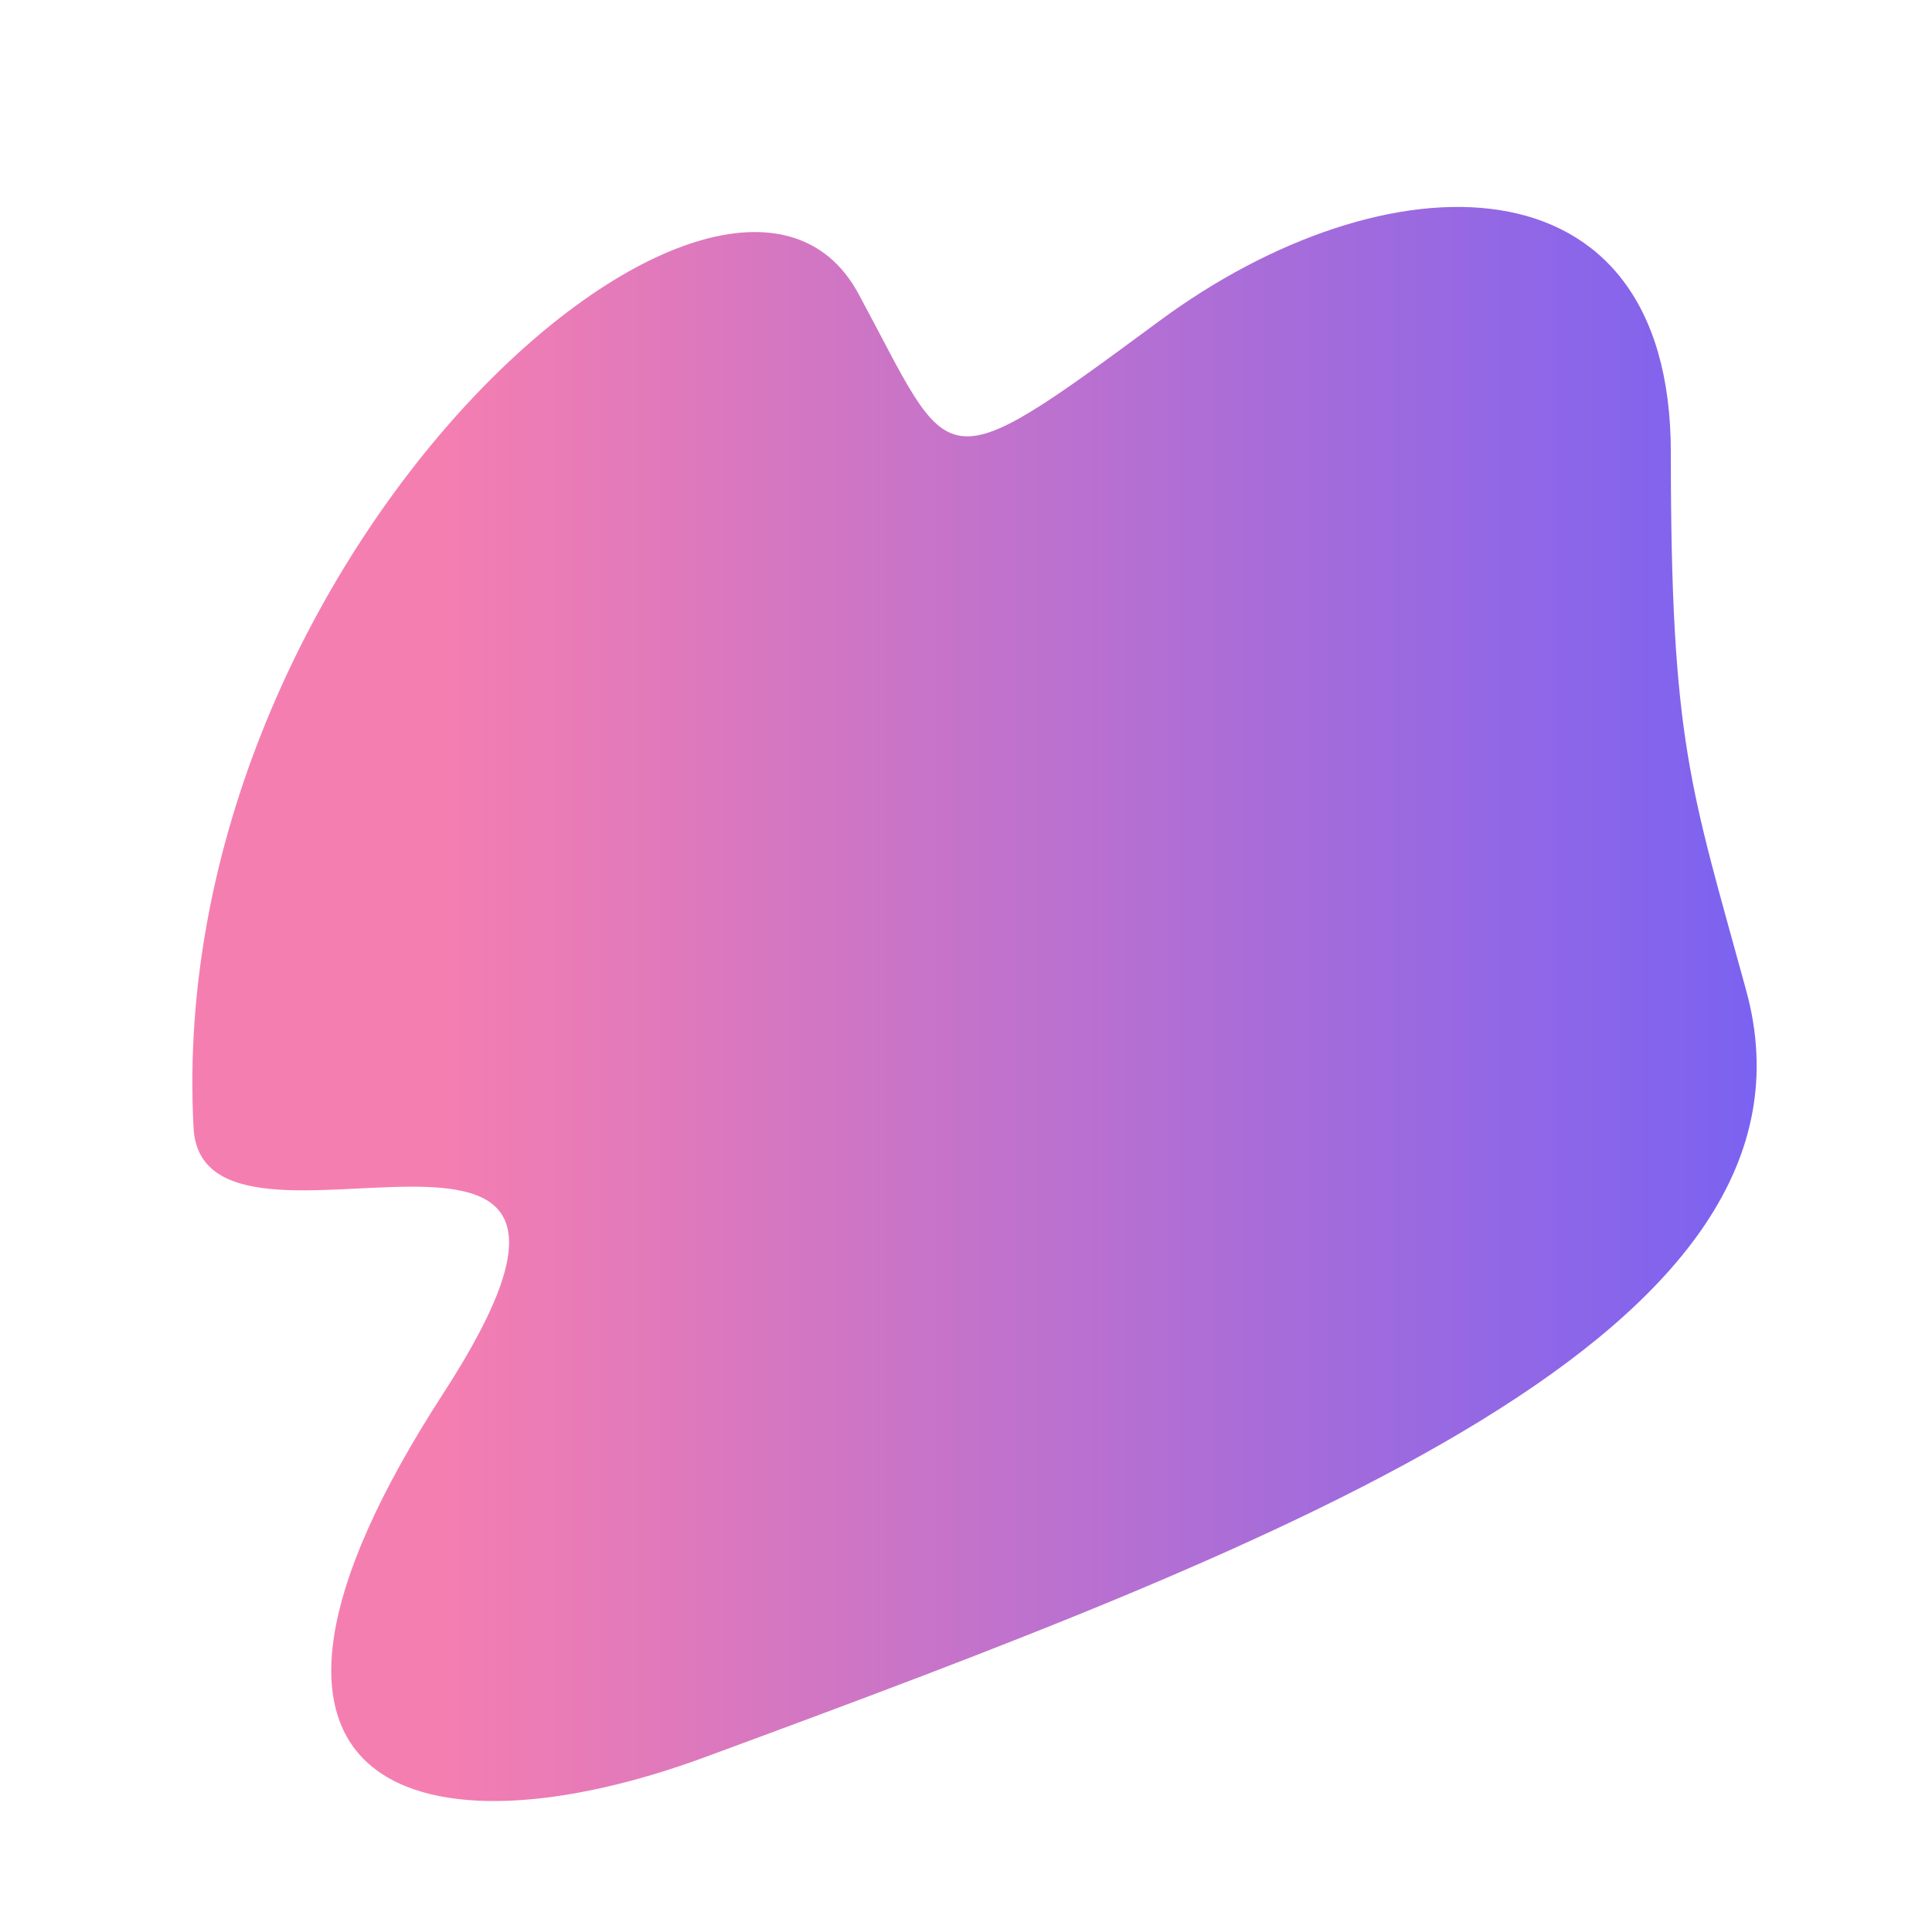
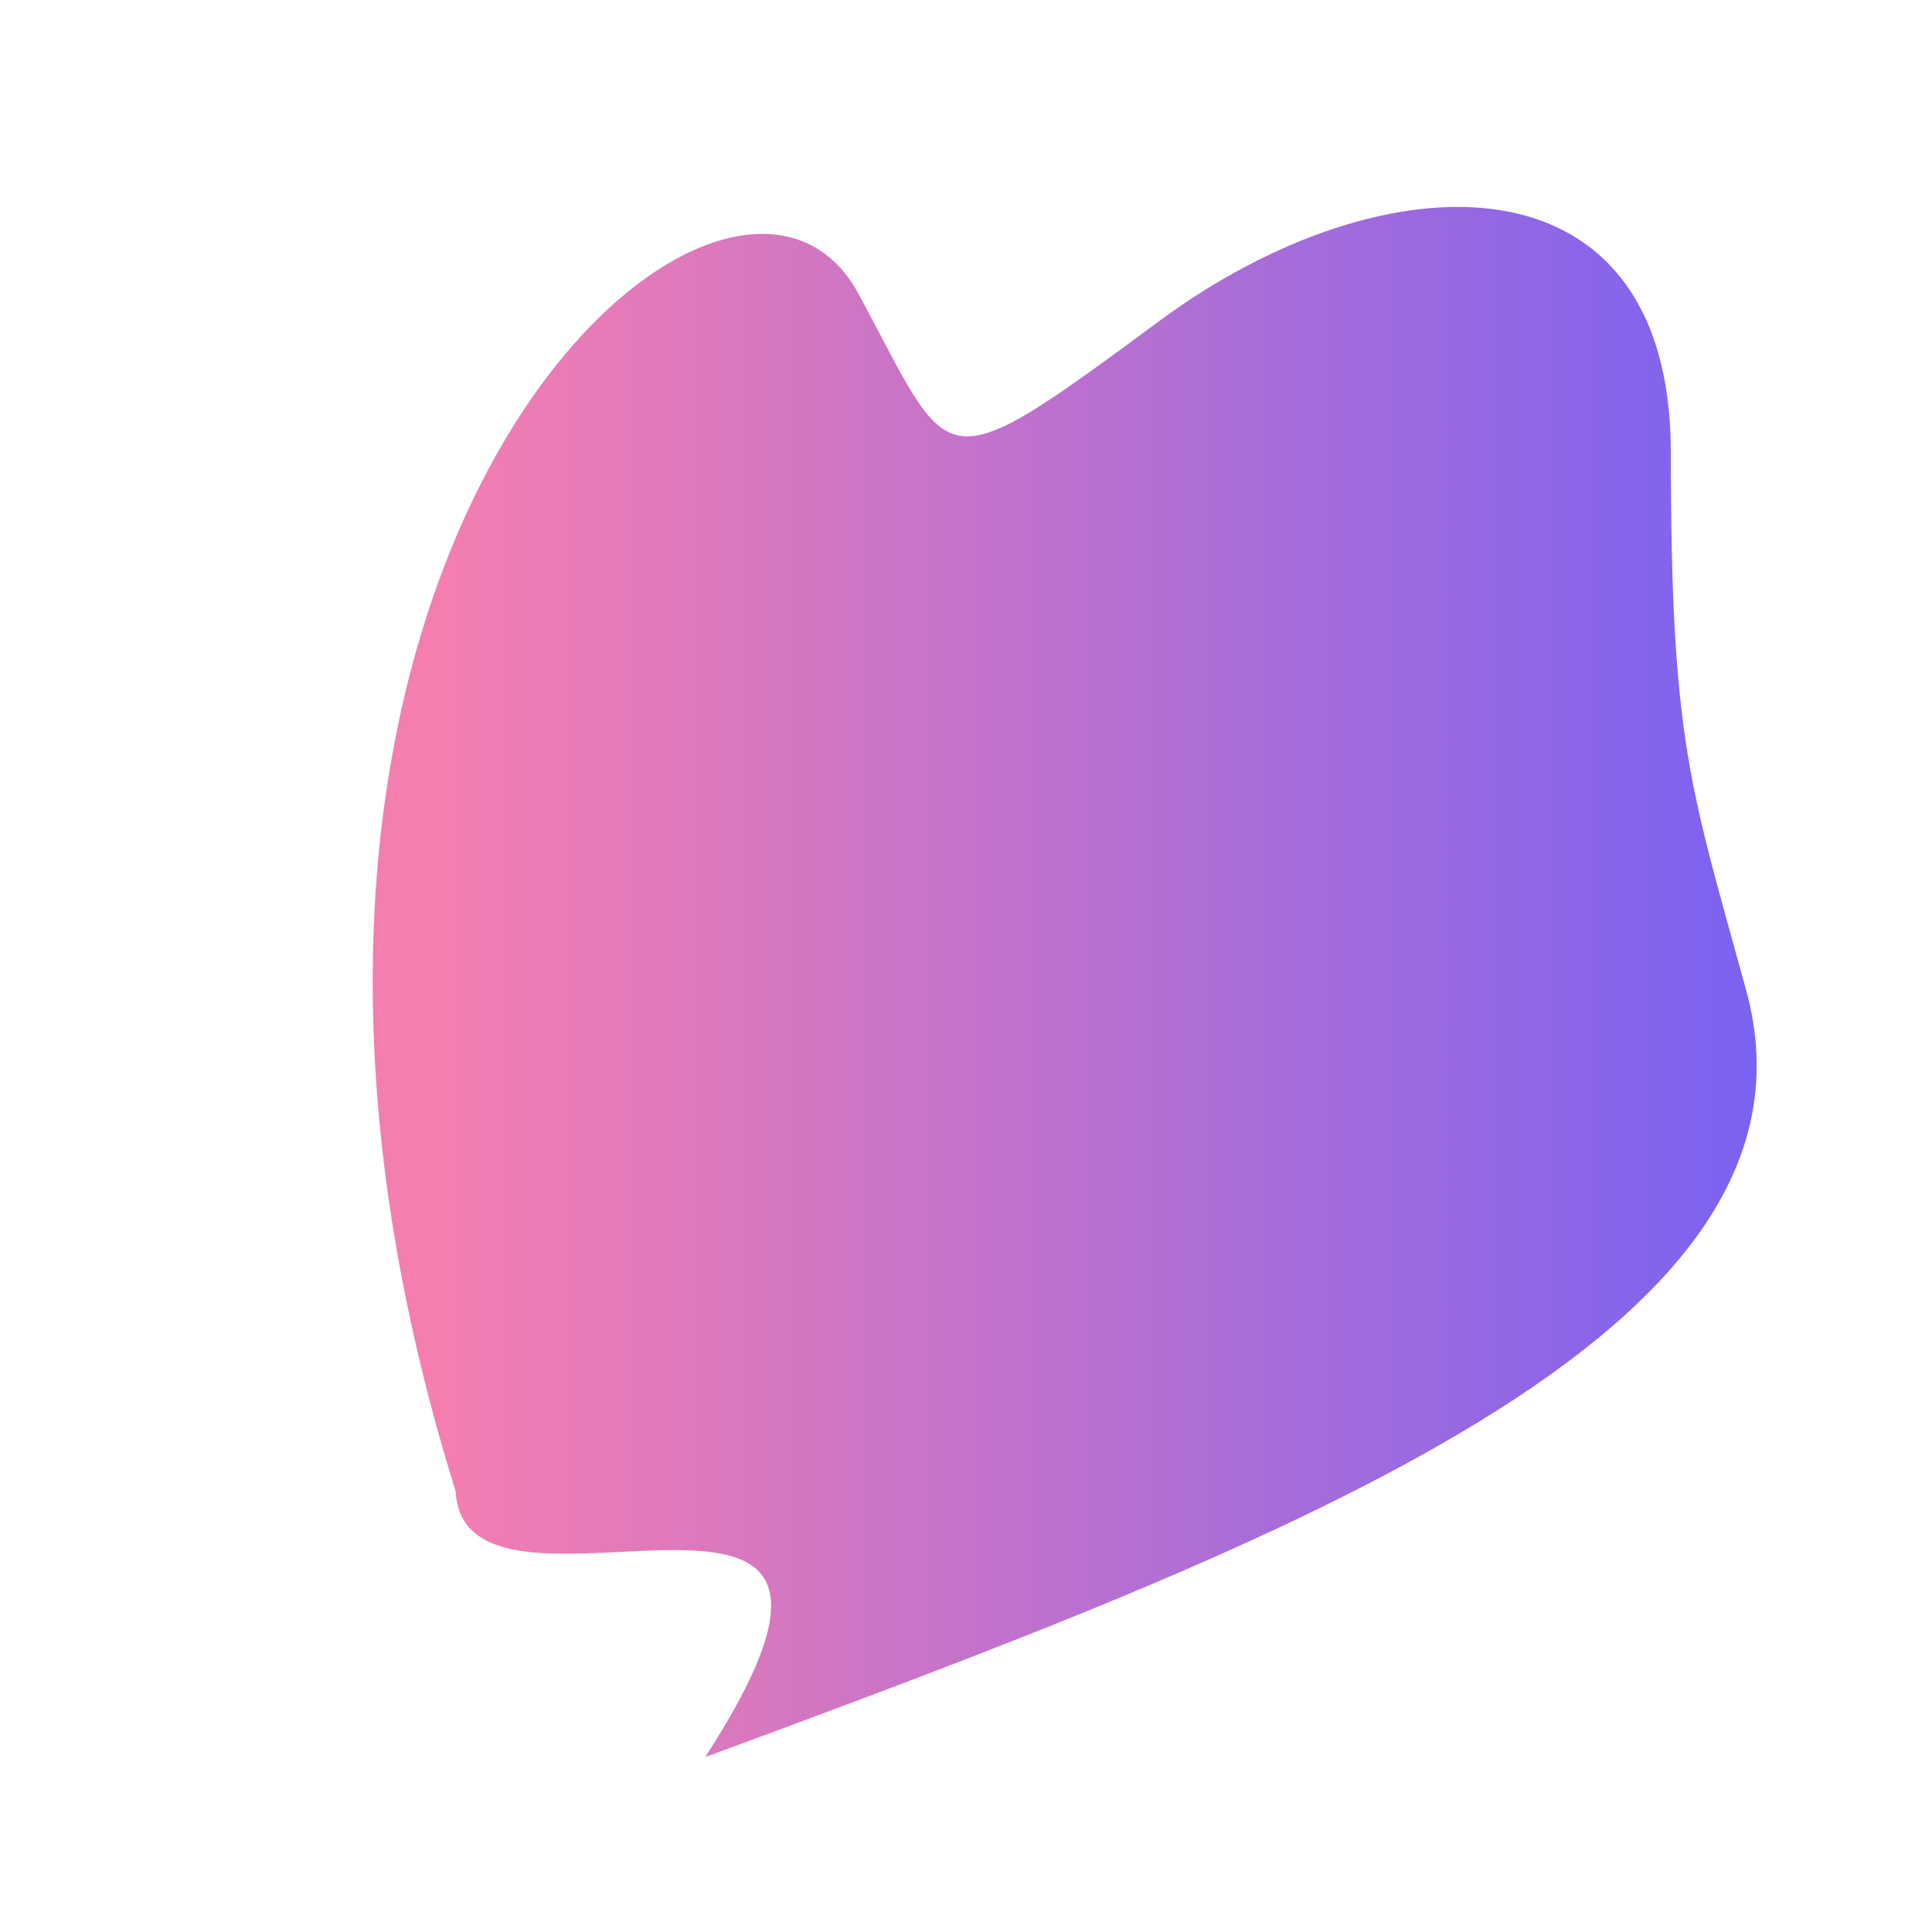
<svg xmlns="http://www.w3.org/2000/svg" id="Layer_1" x="0px" y="0px" viewBox="0 0 1100 1100" style="enable-background:new 0 0 1100 1100;" xml:space="preserve">
  <style type="text/css"> .st0{fill:url(#SVGID_1_);} </style>
  <linearGradient id="SVGID_1_" gradientUnits="userSpaceOnUse" x1="109.521" y1="528.351" x2="1000.153" y2="528.351" gradientTransform="matrix(1 0 0 -1 0 1100)">
    <stop offset="0.156" style="stop-color:#F57EB0" />
    <stop offset="1" style="stop-color:#7B62F1" />
  </linearGradient>
-   <path class="st0" d="M488.8,167.3c54.3,100.5,43.2,110,171.5,15.3s291-98.2,291,75c0,165.4,11.3,190.8,42.9,306.3 c53.2,194.1-257.5,312.9-592.7,436.5c-159.6,58.9-298.3,23.1-149.2-206.9c135-208.2-137.1-55.6-142.1-151.4 C92.8,315,414.9,30.4,488.8,167.3z" />
+   <path class="st0" d="M488.8,167.3c54.3,100.5,43.2,110,171.5,15.3s291-98.2,291,75c0,165.4,11.3,190.8,42.9,306.3 c53.2,194.1-257.5,312.9-592.7,436.5c135-208.2-137.1-55.6-142.1-151.4 C92.8,315,414.9,30.4,488.8,167.3z" />
</svg>